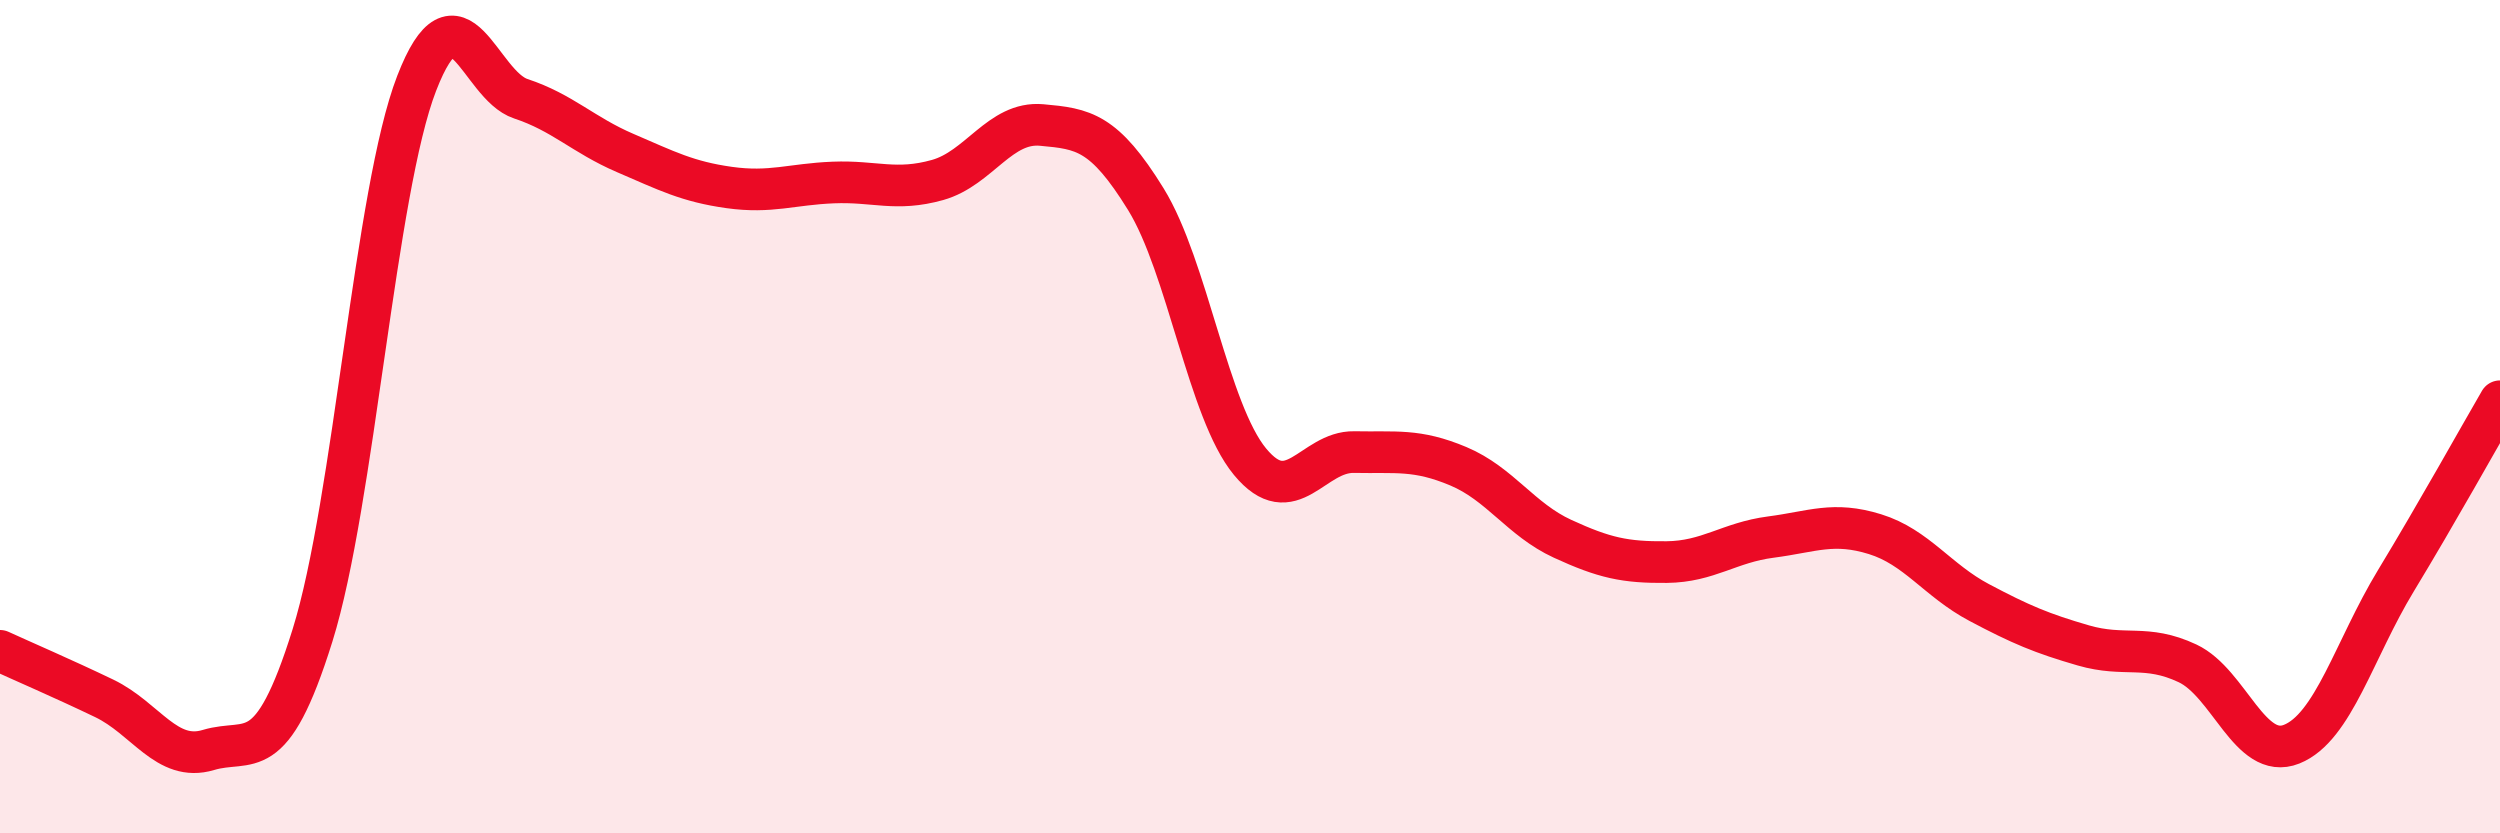
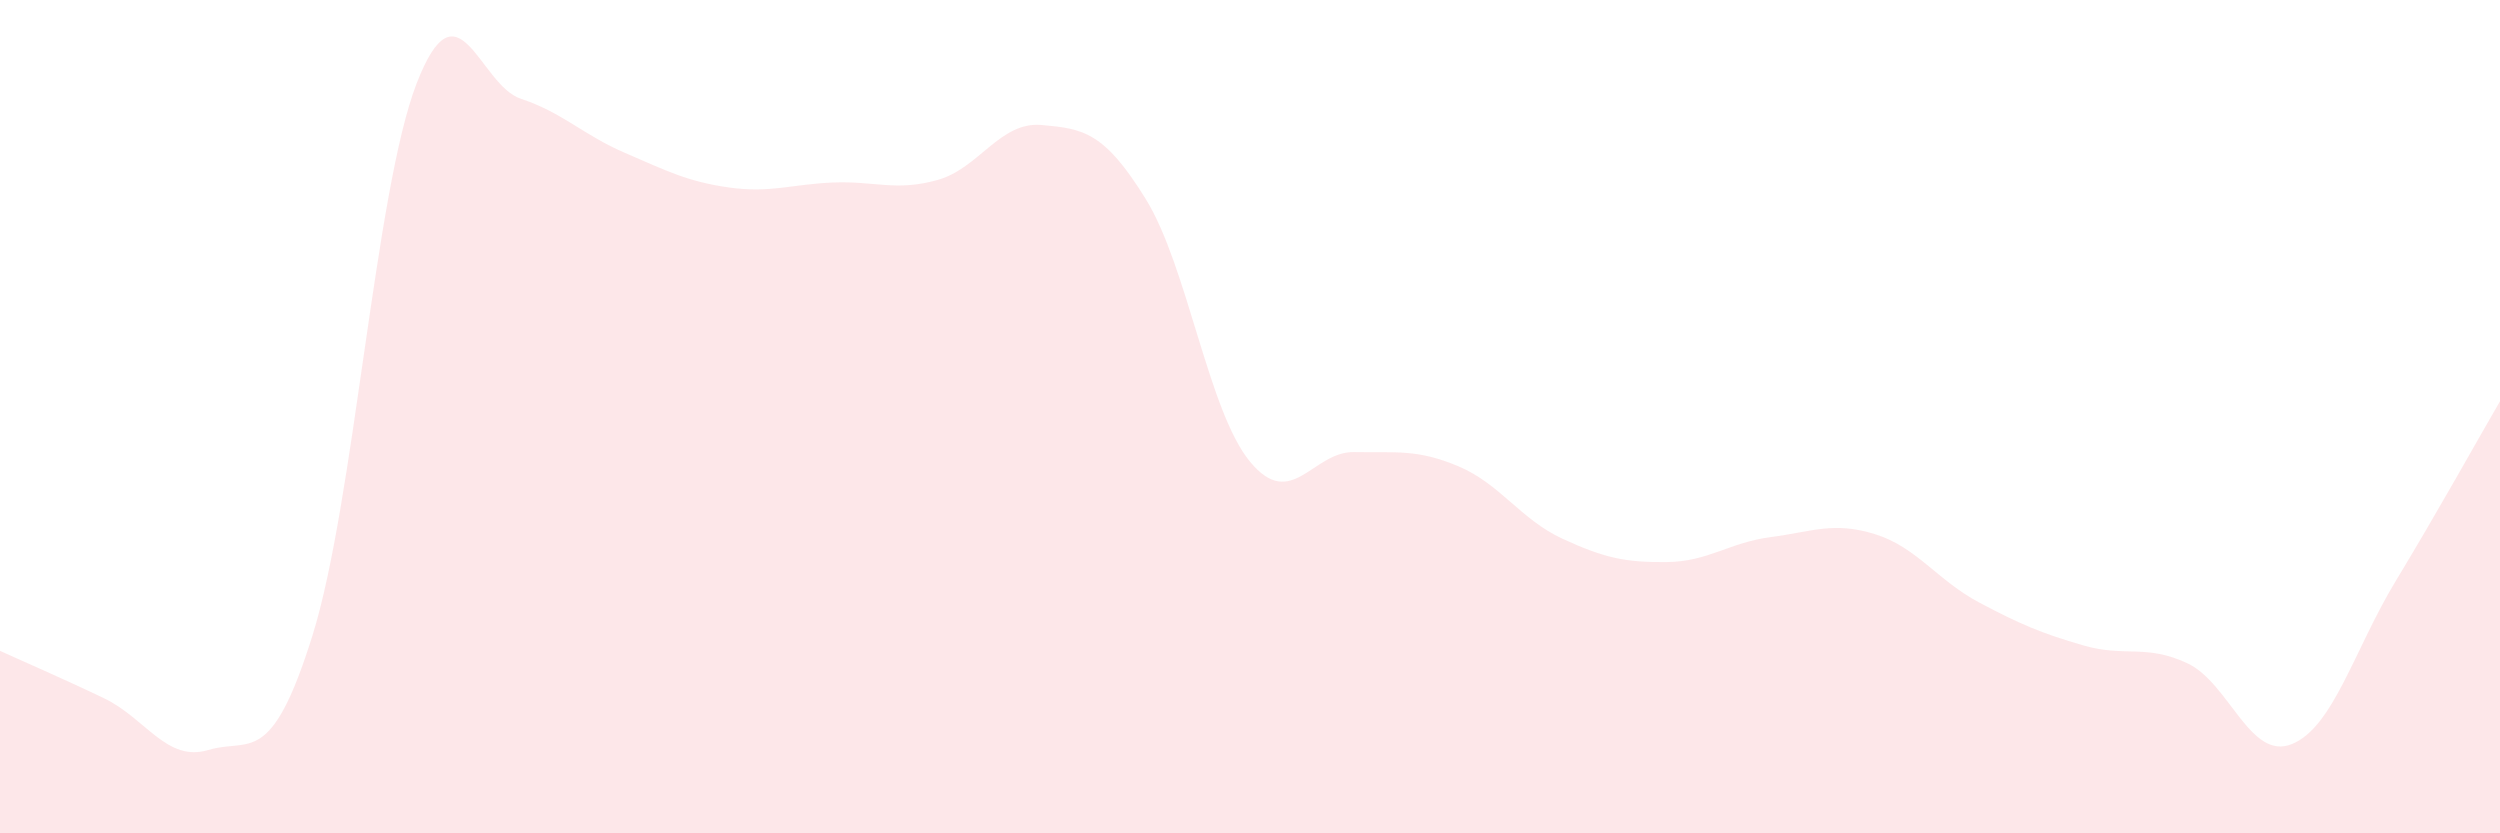
<svg xmlns="http://www.w3.org/2000/svg" width="60" height="20" viewBox="0 0 60 20">
  <path d="M 0,15.62 C 0.5,15.85 1.5,16.28 2.5,16.76 C 3.5,17.24 4,18.3 5,18 C 6,17.7 6.5,18.45 7.5,15.25 C 8.5,12.05 9,4.58 10,2 C 11,-0.58 11.5,2.04 12.5,2.37 C 13.5,2.7 14,3.24 15,3.67 C 16,4.1 16.5,4.36 17.5,4.5 C 18.5,4.64 19,4.42 20,4.38 C 21,4.34 21.5,4.6 22.5,4.32 C 23.5,4.04 24,2.91 25,3 C 26,3.09 26.5,3.16 27.5,4.78 C 28.5,6.4 29,9.87 30,11.08 C 31,12.29 31.5,10.83 32.5,10.85 C 33.5,10.87 34,10.77 35,11.19 C 36,11.61 36.5,12.47 37.5,12.93 C 38.5,13.39 39,13.5 40,13.49 C 41,13.48 41.5,13.02 42.5,12.89 C 43.5,12.76 44,12.51 45,12.82 C 46,13.13 46.5,13.93 47.5,14.46 C 48.5,14.99 49,15.2 50,15.49 C 51,15.78 51.5,15.45 52.5,15.92 C 53.5,16.39 54,18.26 55,17.86 C 56,17.46 56.5,15.59 57.5,13.94 C 58.5,12.29 59.5,10.49 60,9.63L60 20L0 20Z" fill="#EB0A25" opacity="0.1" stroke-linecap="round" stroke-linejoin="round" />
-   <path d="M 0,15.62 C 0.5,15.85 1.5,16.28 2.5,16.76 C 3.5,17.24 4,18.3 5,18 C 6,17.7 6.5,18.45 7.5,15.25 C 8.5,12.05 9,4.58 10,2 C 11,-0.58 11.5,2.04 12.5,2.37 C 13.5,2.7 14,3.24 15,3.67 C 16,4.1 16.5,4.36 17.5,4.5 C 18.5,4.64 19,4.42 20,4.38 C 21,4.34 21.5,4.6 22.5,4.32 C 23.5,4.04 24,2.91 25,3 C 26,3.09 26.5,3.16 27.5,4.78 C 28.5,6.4 29,9.87 30,11.08 C 31,12.29 31.5,10.83 32.5,10.85 C 33.5,10.87 34,10.77 35,11.19 C 36,11.61 36.5,12.47 37.5,12.93 C 38.5,13.39 39,13.5 40,13.49 C 41,13.48 41.5,13.02 42.5,12.89 C 43.5,12.76 44,12.51 45,12.82 C 46,13.13 46.5,13.93 47.5,14.46 C 48.5,14.99 49,15.2 50,15.49 C 51,15.78 51.5,15.45 52.5,15.92 C 53.5,16.39 54,18.26 55,17.86 C 56,17.46 56.5,15.59 57.5,13.94 C 58.5,12.29 59.5,10.49 60,9.63" stroke="#EB0A25" stroke-width="1" fill="none" stroke-linecap="round" stroke-linejoin="round" />
</svg>